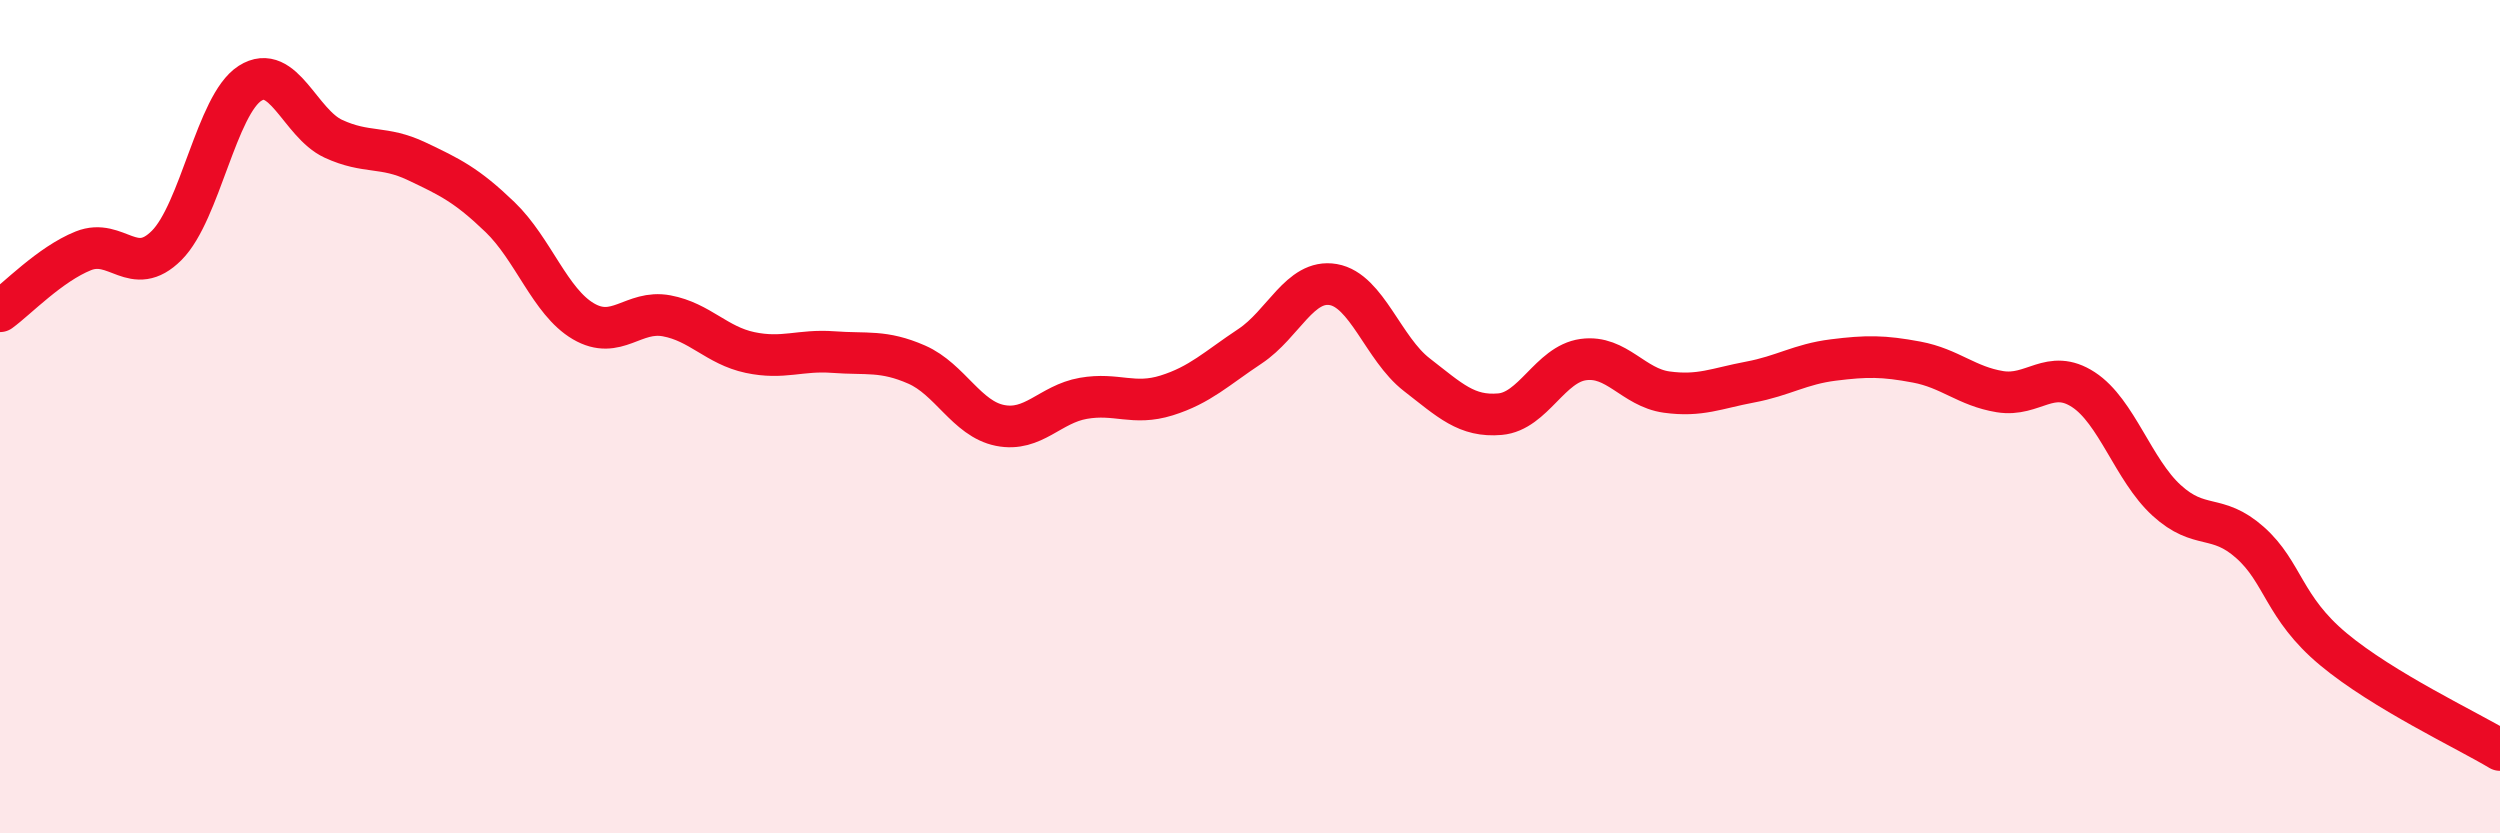
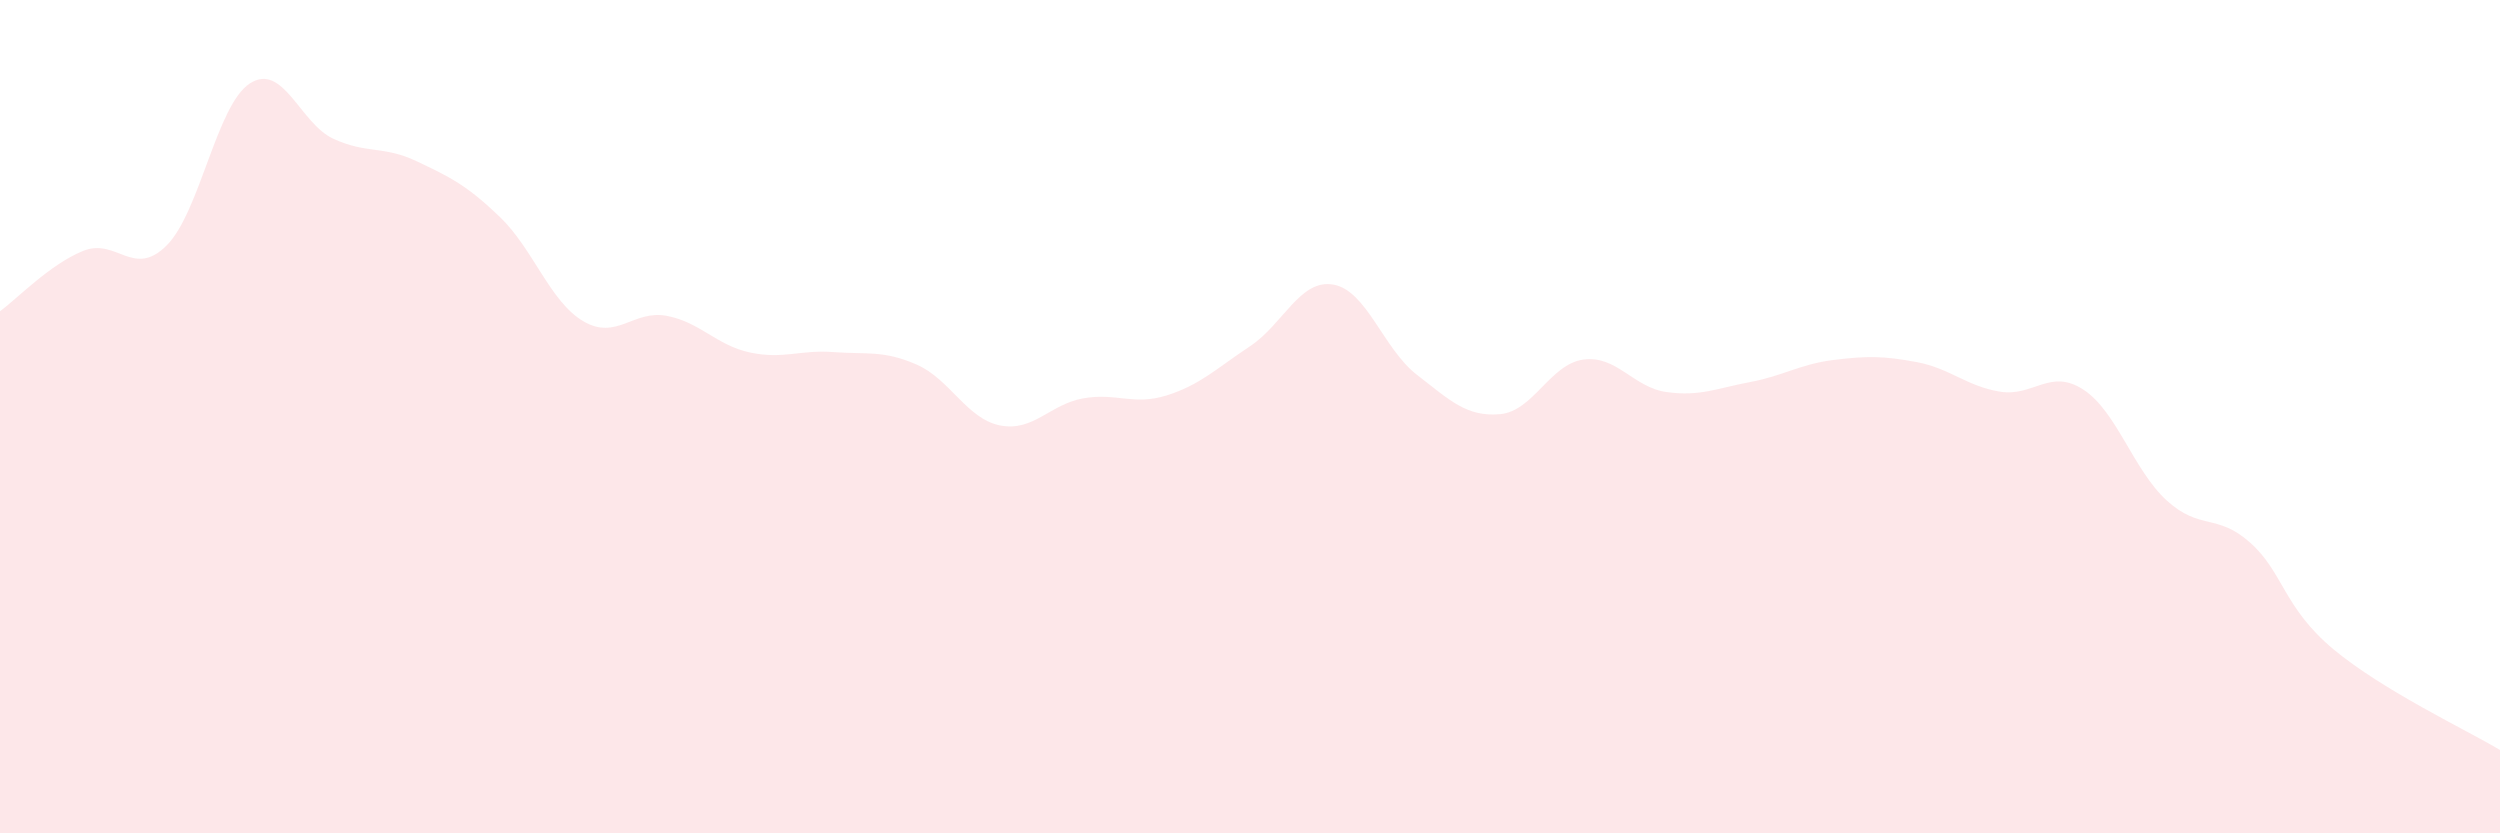
<svg xmlns="http://www.w3.org/2000/svg" width="60" height="20" viewBox="0 0 60 20">
  <path d="M 0,7.47 C 0.4,7.18 1.2,6.34 2,6.02 C 2.8,5.7 3.2,6.69 4,5.89 C 4.8,5.09 5.2,2.51 6,2 C 6.8,1.49 7.2,2.96 8,3.33 C 8.8,3.7 9.2,3.49 10,3.87 C 10.8,4.25 11.2,4.44 12,5.21 C 12.8,5.98 13.2,7.24 14,7.71 C 14.8,8.18 15.2,7.43 16,7.58 C 16.8,7.73 17.2,8.29 18,8.46 C 18.8,8.63 19.2,8.39 20,8.45 C 20.8,8.51 21.2,8.4 22,8.75 C 22.8,9.1 23.2,10.05 24,10.21 C 24.8,10.37 25.2,9.7 26,9.56 C 26.8,9.42 27.2,9.74 28,9.49 C 28.8,9.24 29.2,8.84 30,8.31 C 30.8,7.78 31.2,6.69 32,6.83 C 32.8,6.97 33.2,8.37 34,8.99 C 34.8,9.61 35.2,10.01 36,9.94 C 36.8,9.87 37.2,8.74 38,8.63 C 38.8,8.52 39.2,9.3 40,9.41 C 40.8,9.52 41.2,9.32 42,9.17 C 42.8,9.02 43.2,8.74 44,8.64 C 44.8,8.54 45.2,8.54 46,8.69 C 46.8,8.84 47.2,9.27 48,9.4 C 48.8,9.53 49.2,8.83 50,9.35 C 50.8,9.87 51.2,11.28 52,12.01 C 52.8,12.74 53.2,12.31 54,13.02 C 54.8,13.73 54.8,14.58 56,15.58 C 57.2,16.58 59.2,17.52 60,18L60 20L0 20Z" fill="#EB0A25" opacity="0.1" stroke-linecap="round" stroke-linejoin="round" />
-   <path d="M 0,7.47 C 0.4,7.18 1.2,6.34 2,6.02 C 2.8,5.7 3.2,6.69 4,5.89 C 4.8,5.09 5.2,2.51 6,2 C 6.8,1.49 7.2,2.96 8,3.33 C 8.8,3.7 9.2,3.49 10,3.87 C 10.8,4.25 11.2,4.44 12,5.21 C 12.8,5.98 13.2,7.24 14,7.71 C 14.8,8.18 15.2,7.43 16,7.58 C 16.8,7.73 17.2,8.29 18,8.46 C 18.8,8.63 19.2,8.39 20,8.45 C 20.8,8.51 21.2,8.4 22,8.75 C 22.8,9.1 23.2,10.05 24,10.21 C 24.8,10.37 25.2,9.7 26,9.56 C 26.8,9.42 27.2,9.74 28,9.49 C 28.8,9.24 29.2,8.84 30,8.31 C 30.8,7.78 31.2,6.69 32,6.83 C 32.8,6.97 33.2,8.37 34,8.99 C 34.8,9.61 35.2,10.01 36,9.94 C 36.8,9.87 37.2,8.74 38,8.63 C 38.8,8.52 39.2,9.3 40,9.41 C 40.8,9.52 41.2,9.32 42,9.17 C 42.8,9.02 43.2,8.74 44,8.64 C 44.8,8.54 45.2,8.54 46,8.69 C 46.8,8.84 47.2,9.27 48,9.4 C 48.8,9.53 49.2,8.83 50,9.35 C 50.8,9.87 51.2,11.28 52,12.01 C 52.8,12.74 53.2,12.31 54,13.02 C 54.8,13.73 54.8,14.58 56,15.58 C 57.2,16.58 59.2,17.52 60,18" stroke="#EB0A25" stroke-width="1" fill="none" stroke-linecap="round" stroke-linejoin="round" />
</svg>